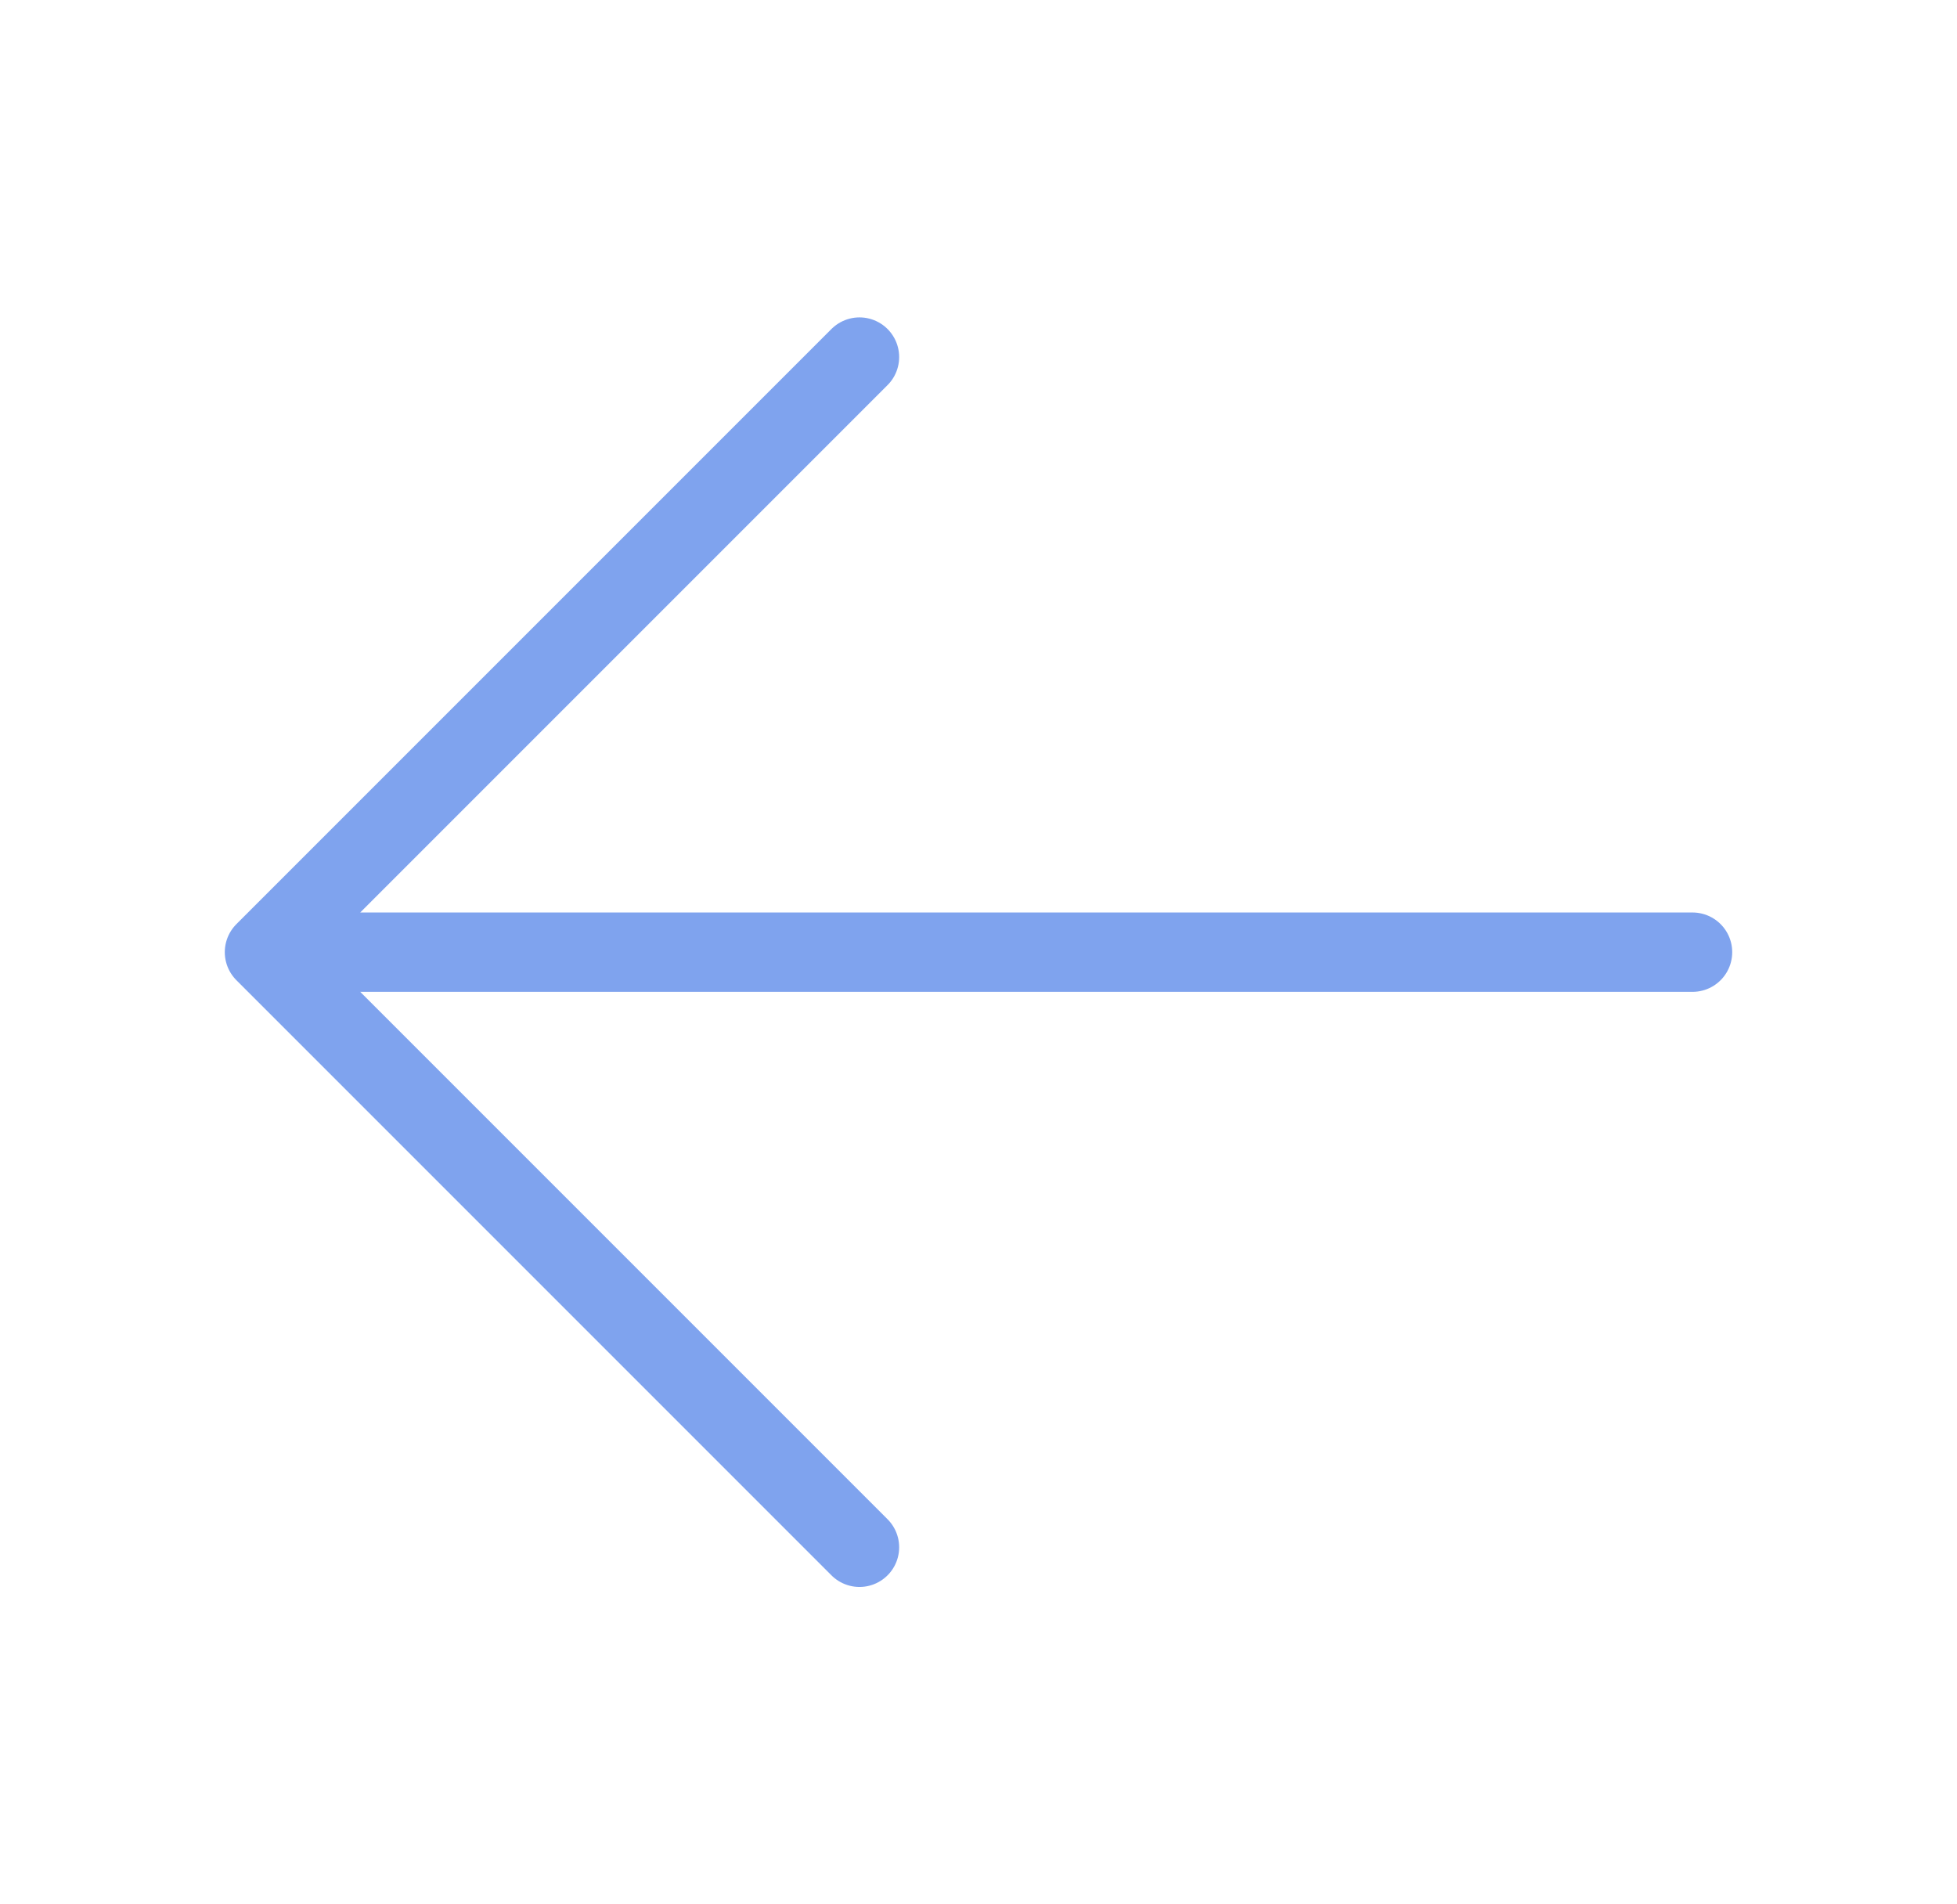
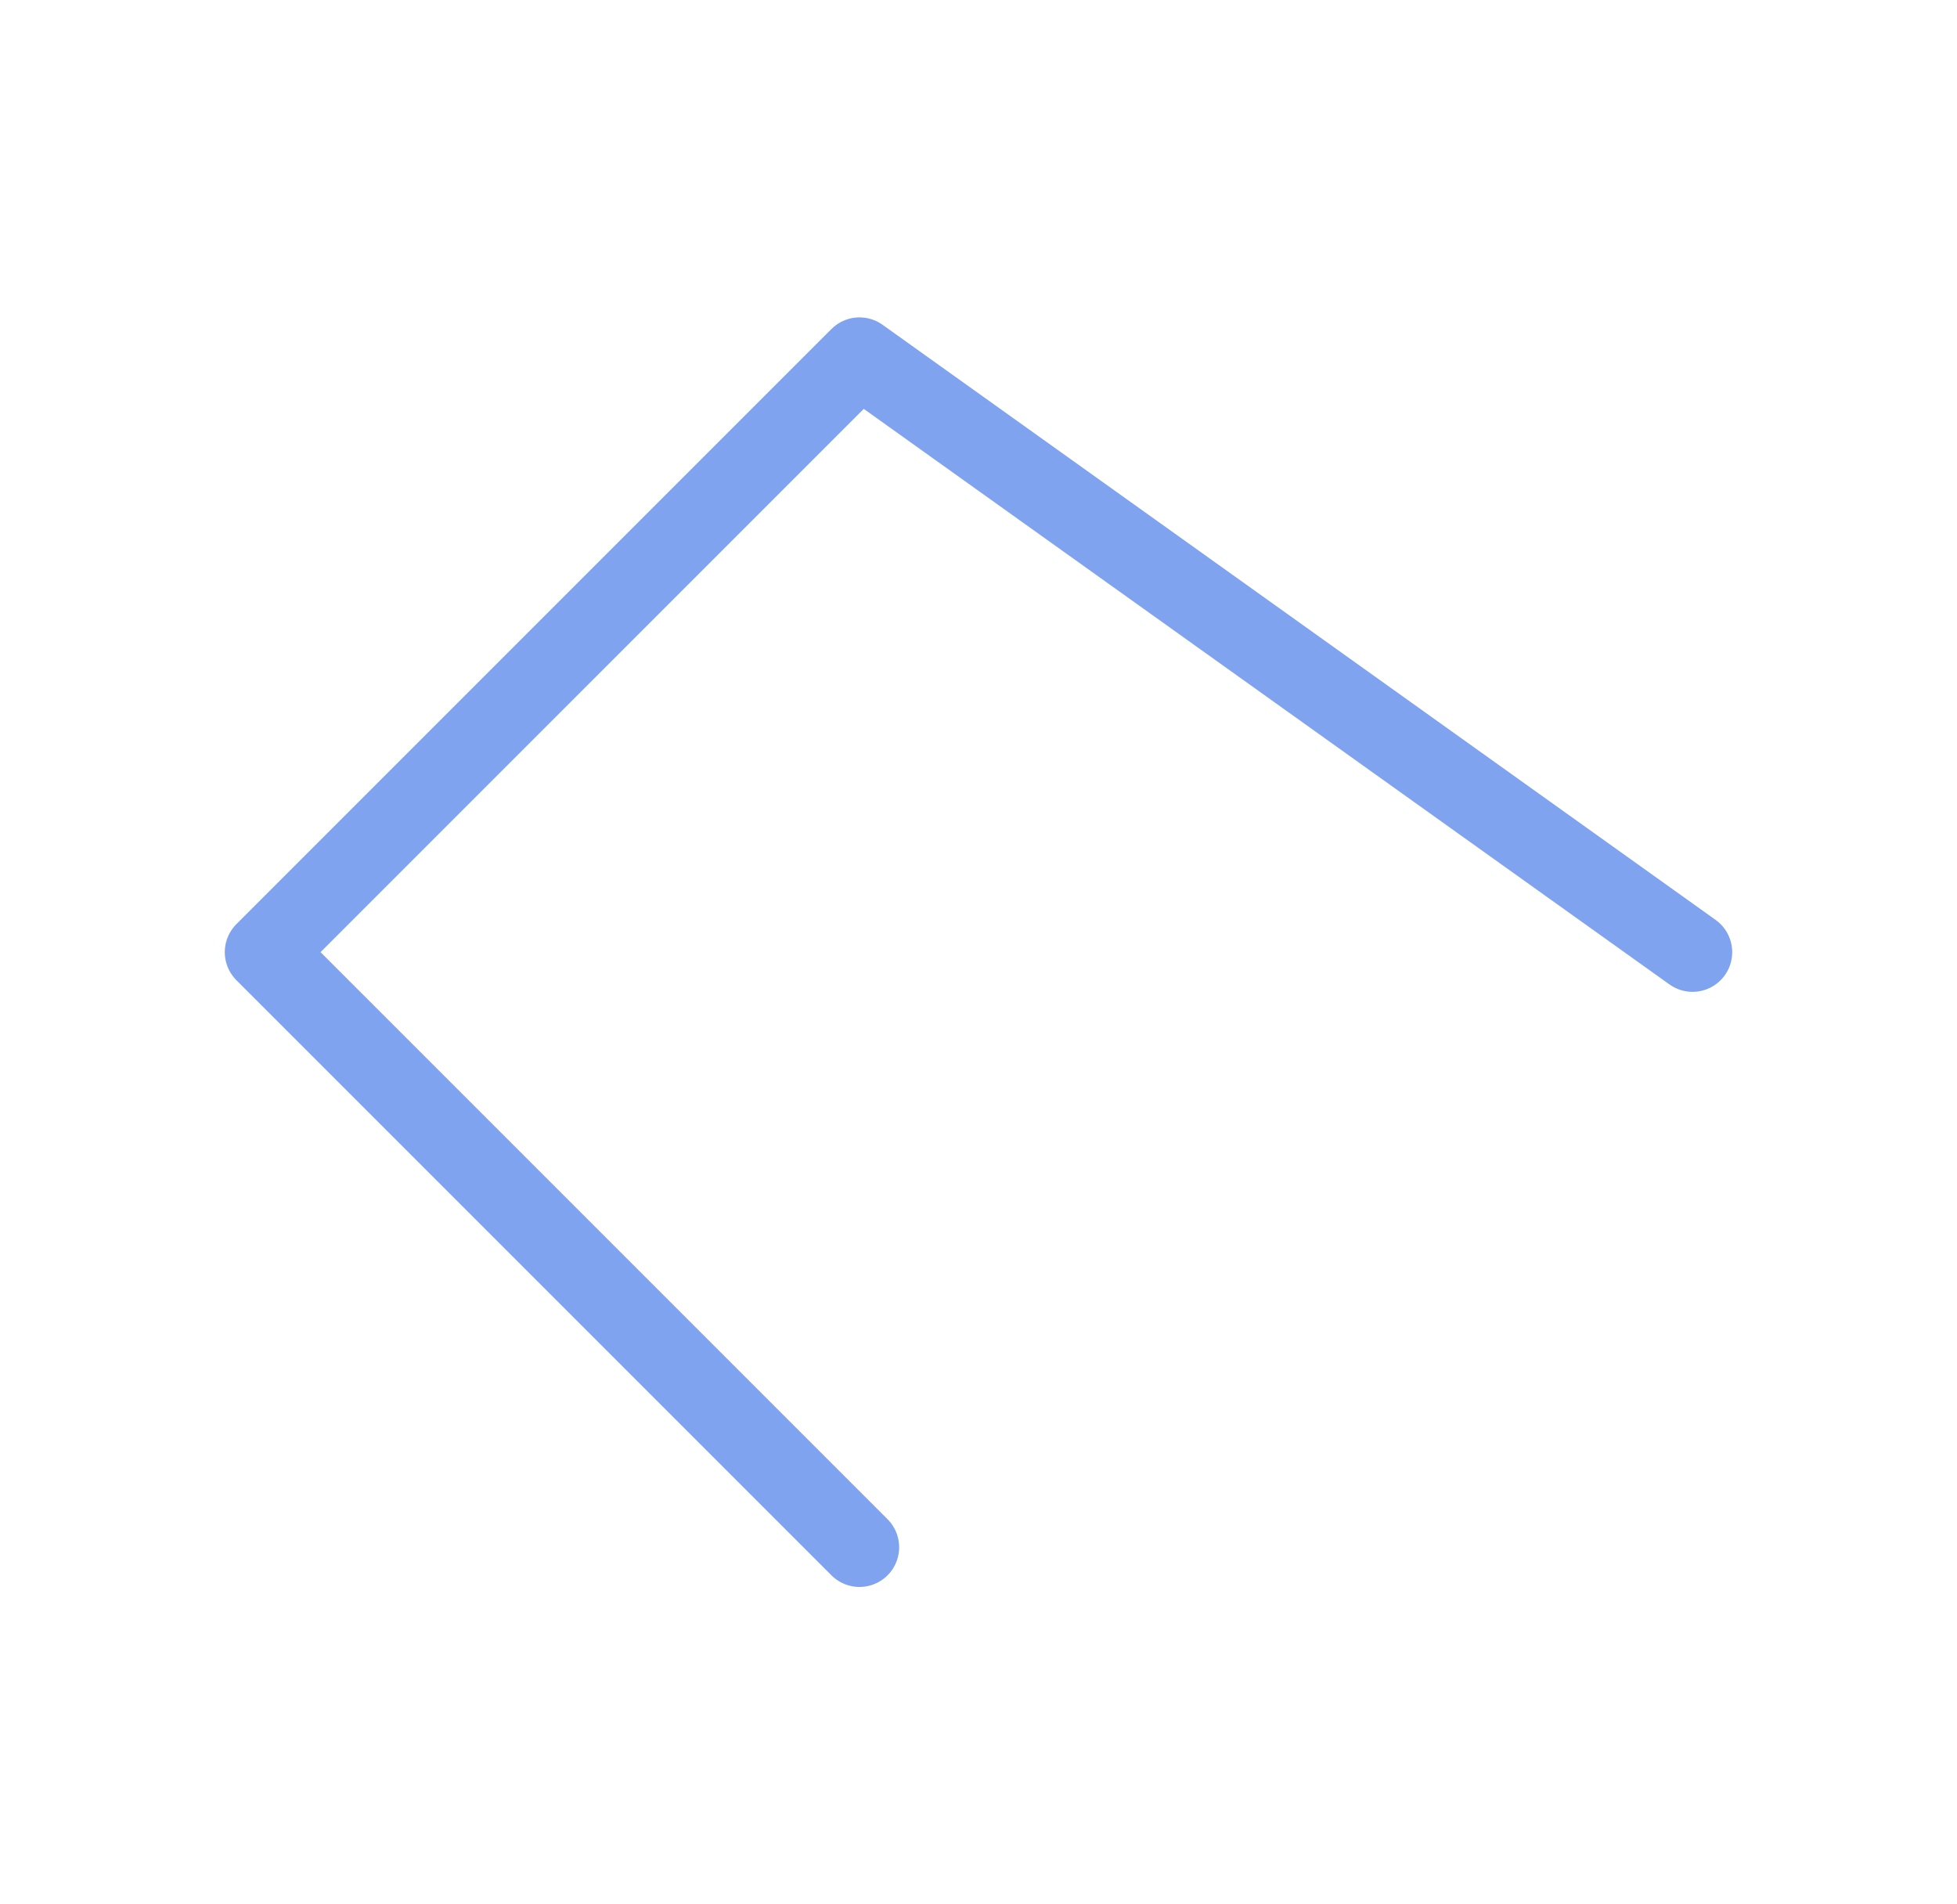
<svg xmlns="http://www.w3.org/2000/svg" width="37" height="36" viewBox="0 0 37 36" fill="none">
-   <path d="M16.25 29.25L5 18M5 18L16.25 6.75M5 18L32 18" stroke="#7FA3EE" stroke-width="1.5" stroke-linecap="round" stroke-linejoin="round" />
+   <path d="M16.25 29.25L5 18M5 18L16.25 6.75L32 18" stroke="#7FA3EE" stroke-width="1.5" stroke-linecap="round" stroke-linejoin="round" />
</svg>